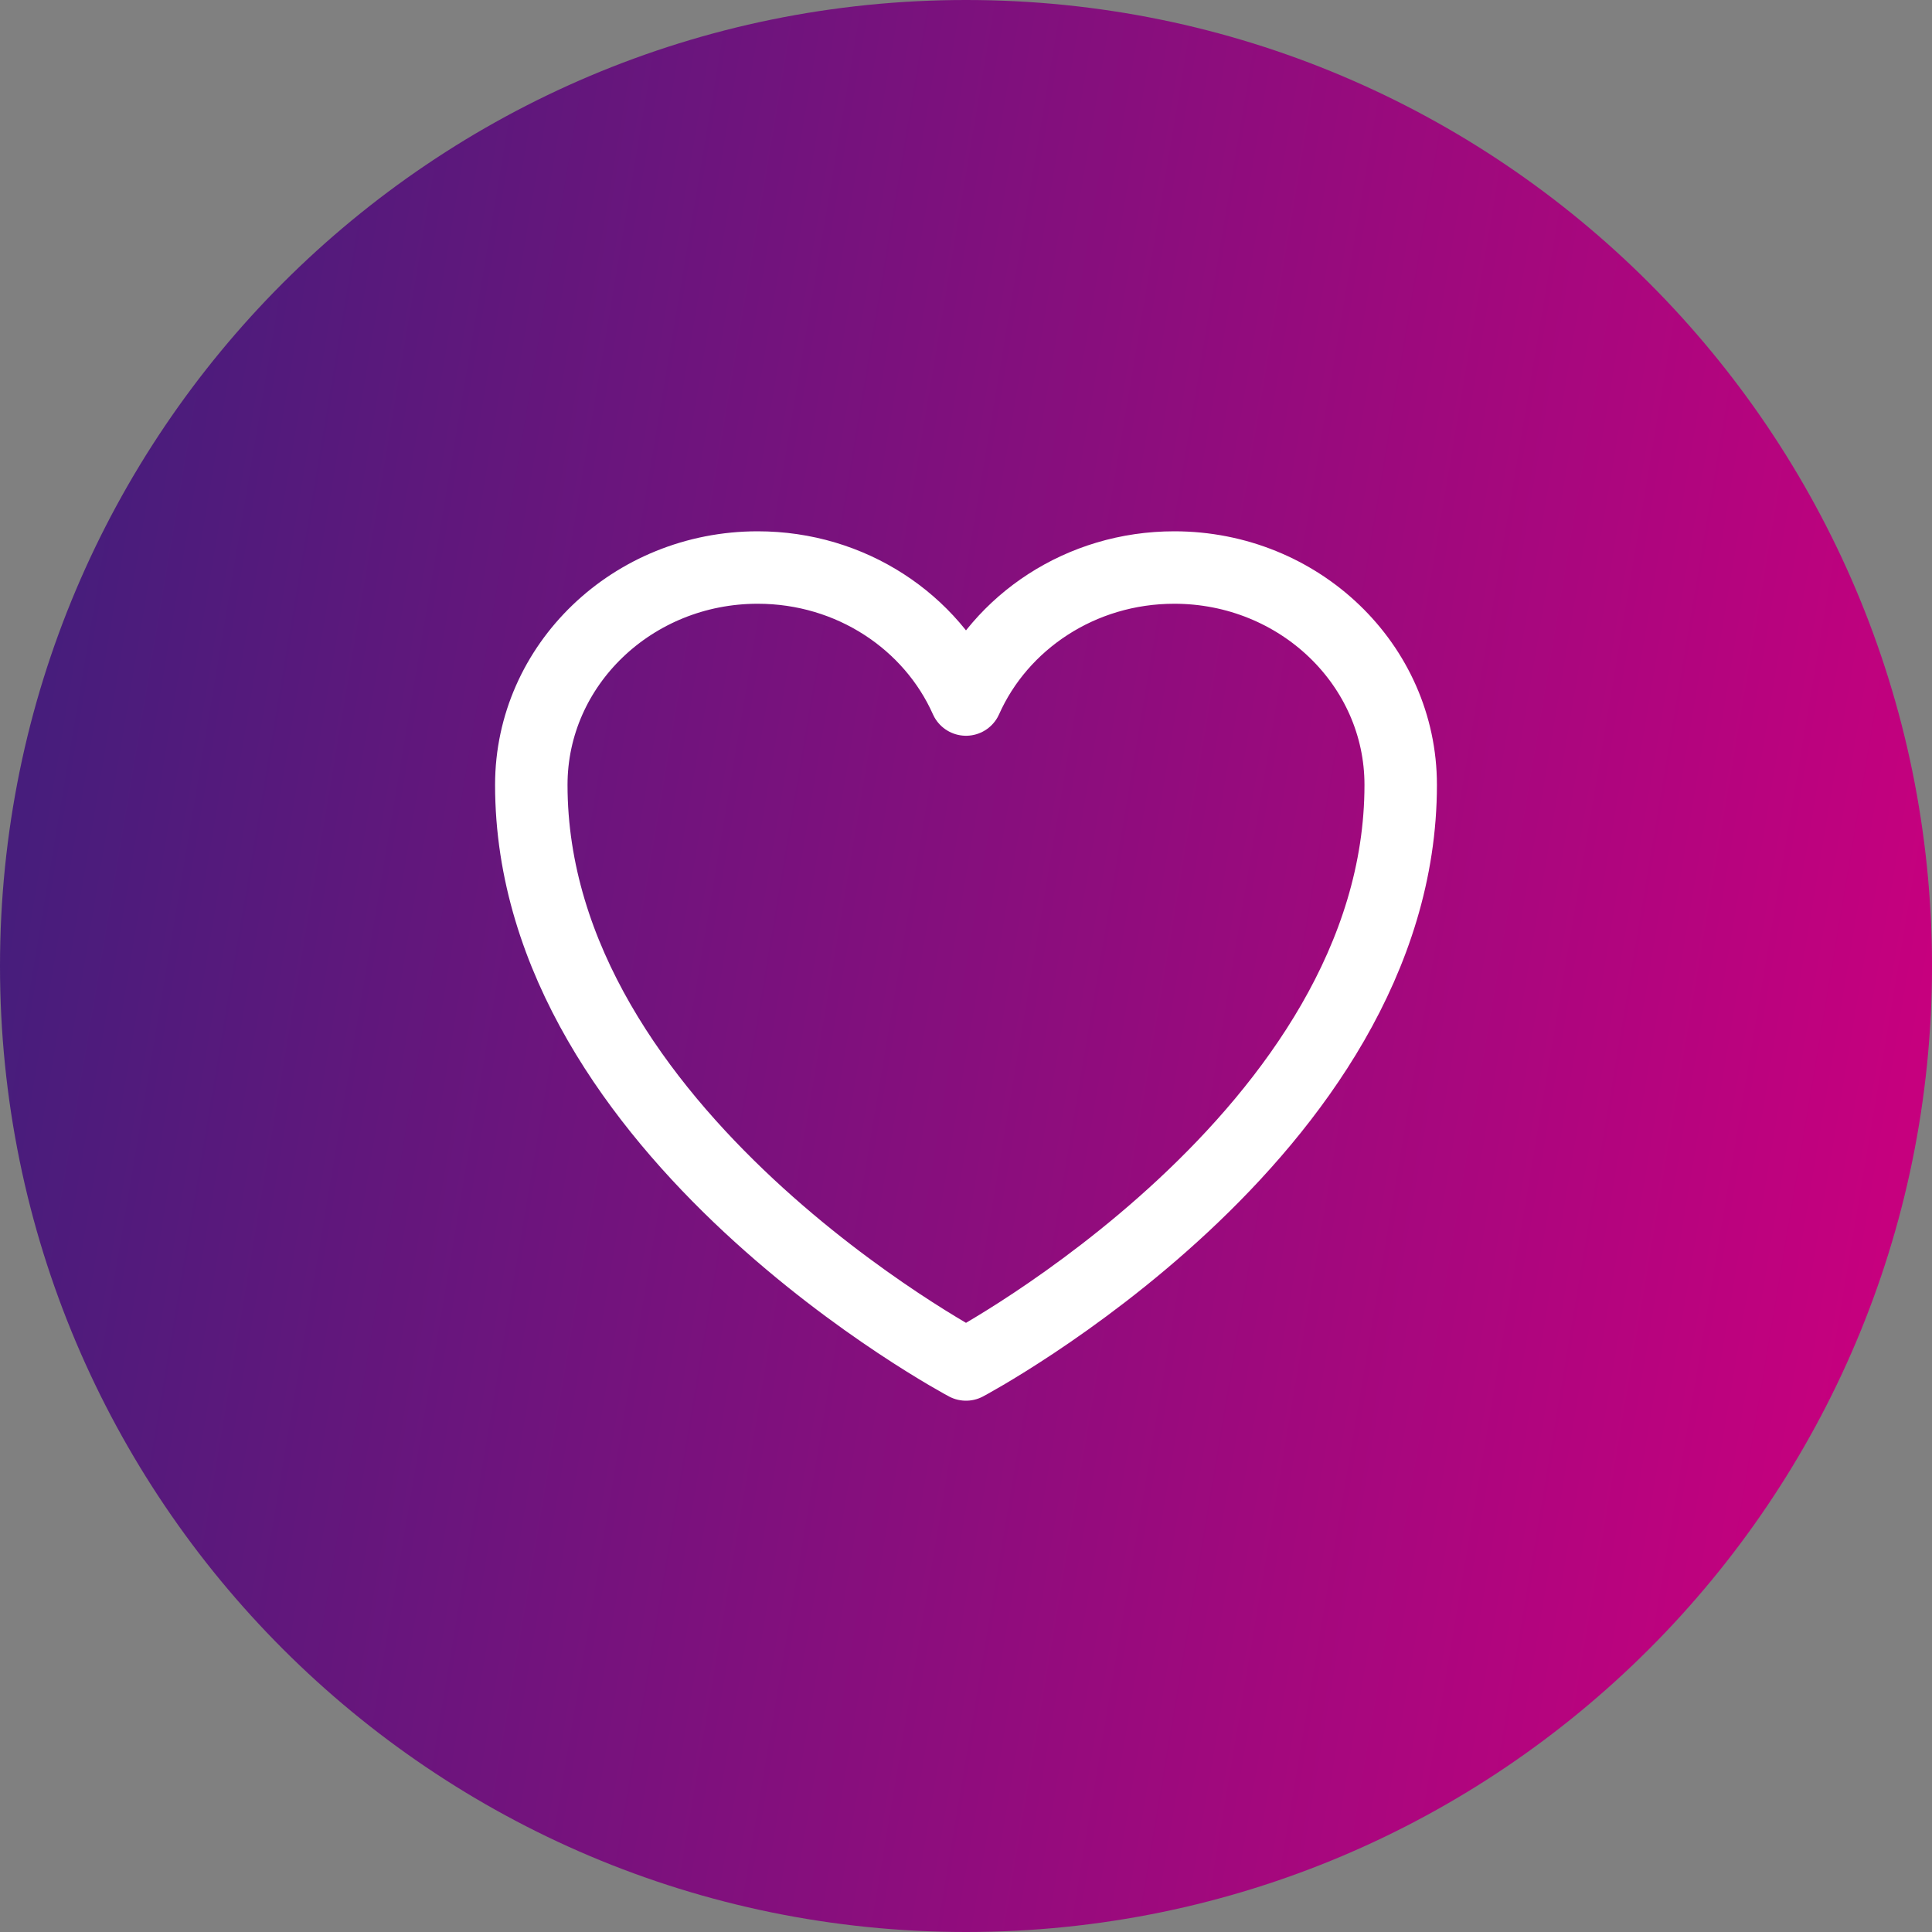
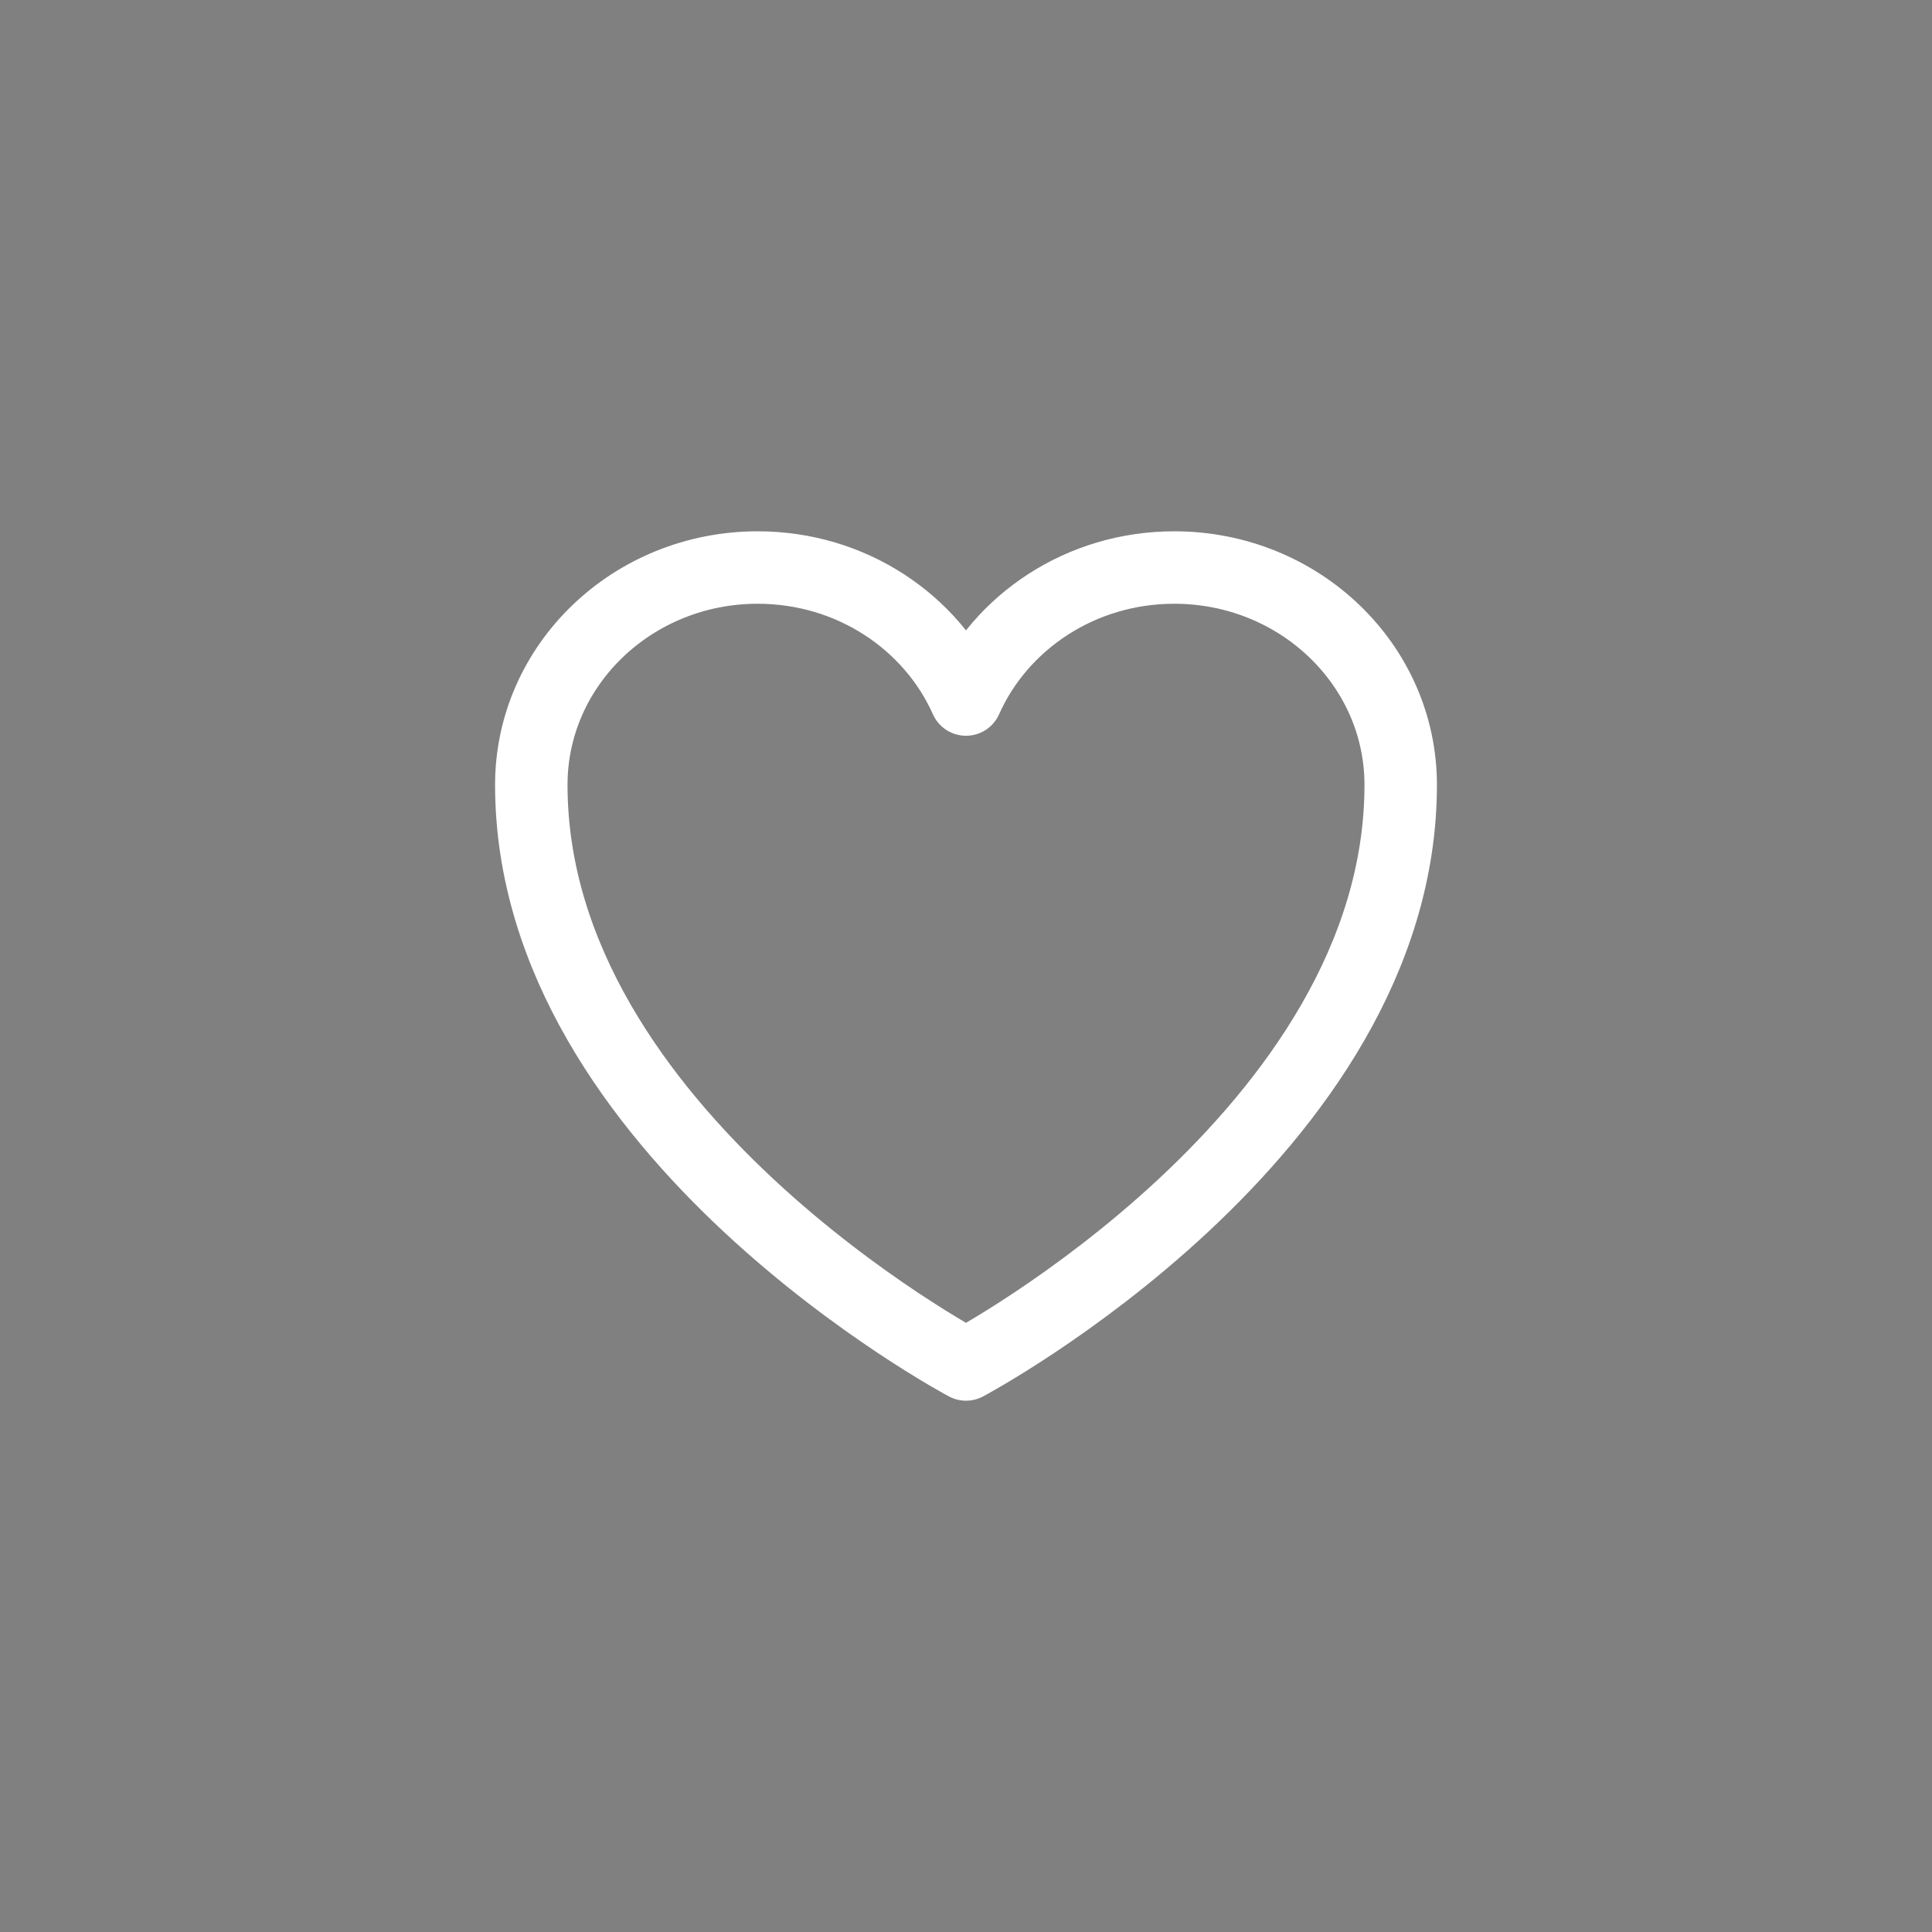
<svg xmlns="http://www.w3.org/2000/svg" width="40" height="40" viewBox="0 0 40 40" fill="none">
  <rect x="0" y="0" width="40" height="40" fill="#808080" stroke="none" />
-   <path d="M0 20C0 8.954 8.954 0 20 0V0C31.046 0 40 8.954 40 20V20C40 31.046 31.046 40 20 40V40C8.954 40 0 31.046 0 20V20Z" fill="url(#paint0_linear_4899_2281)" />
  <path d="M29 16.25C29 13.765 26.901 11.75 24.312 11.75C22.377 11.75 20.715 12.876 20 14.483C19.285 12.876 17.623 11.75 15.688 11.75C13.099 11.75 11 13.765 11 16.25C11 23.471 20 28.25 20 28.25C20 28.25 29 23.471 29 16.25Z" stroke="white" stroke-width="1.5" stroke-linecap="round" stroke-linejoin="round" />
  <defs>
    <linearGradient id="paint0_linear_4899_2281" x1="40" y1="20" x2="1.1" y2="13.46" gradientUnits="userSpaceOnUse">
      <stop stop-color="#C6007E" />
      <stop offset="1" stop-color="#471D7C" />
    </linearGradient>
  </defs>
</svg>